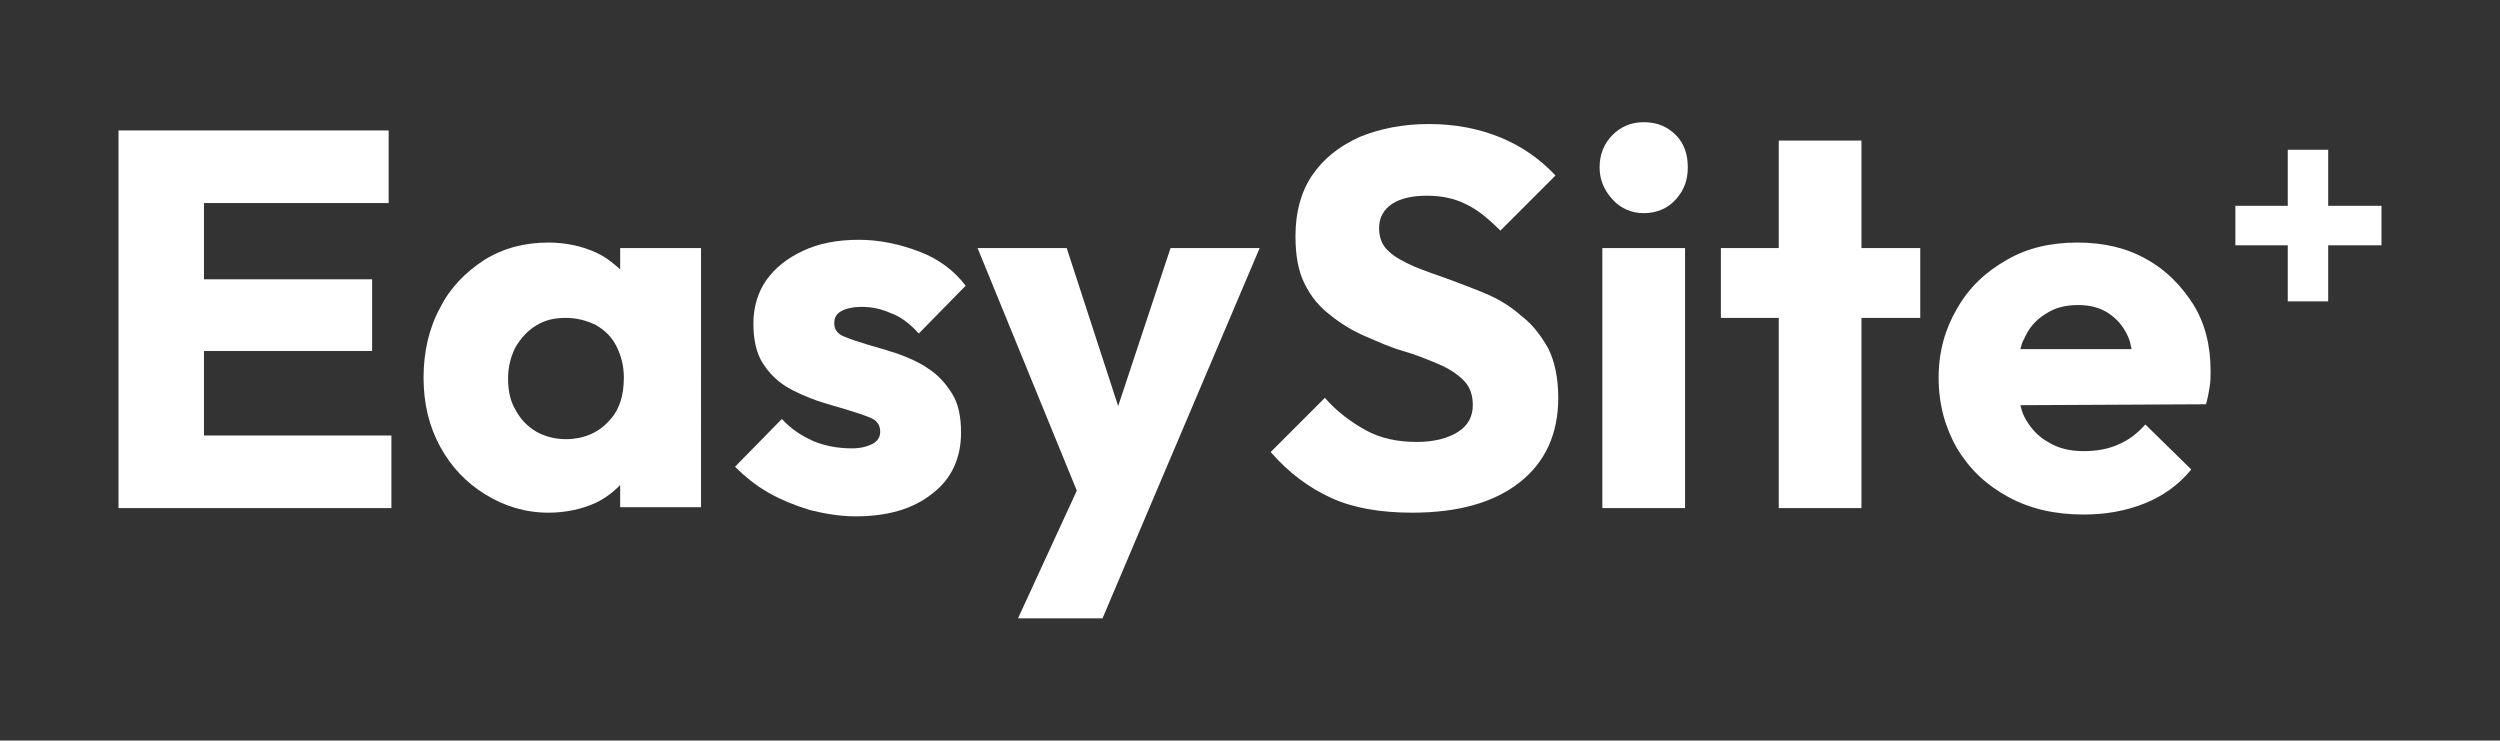
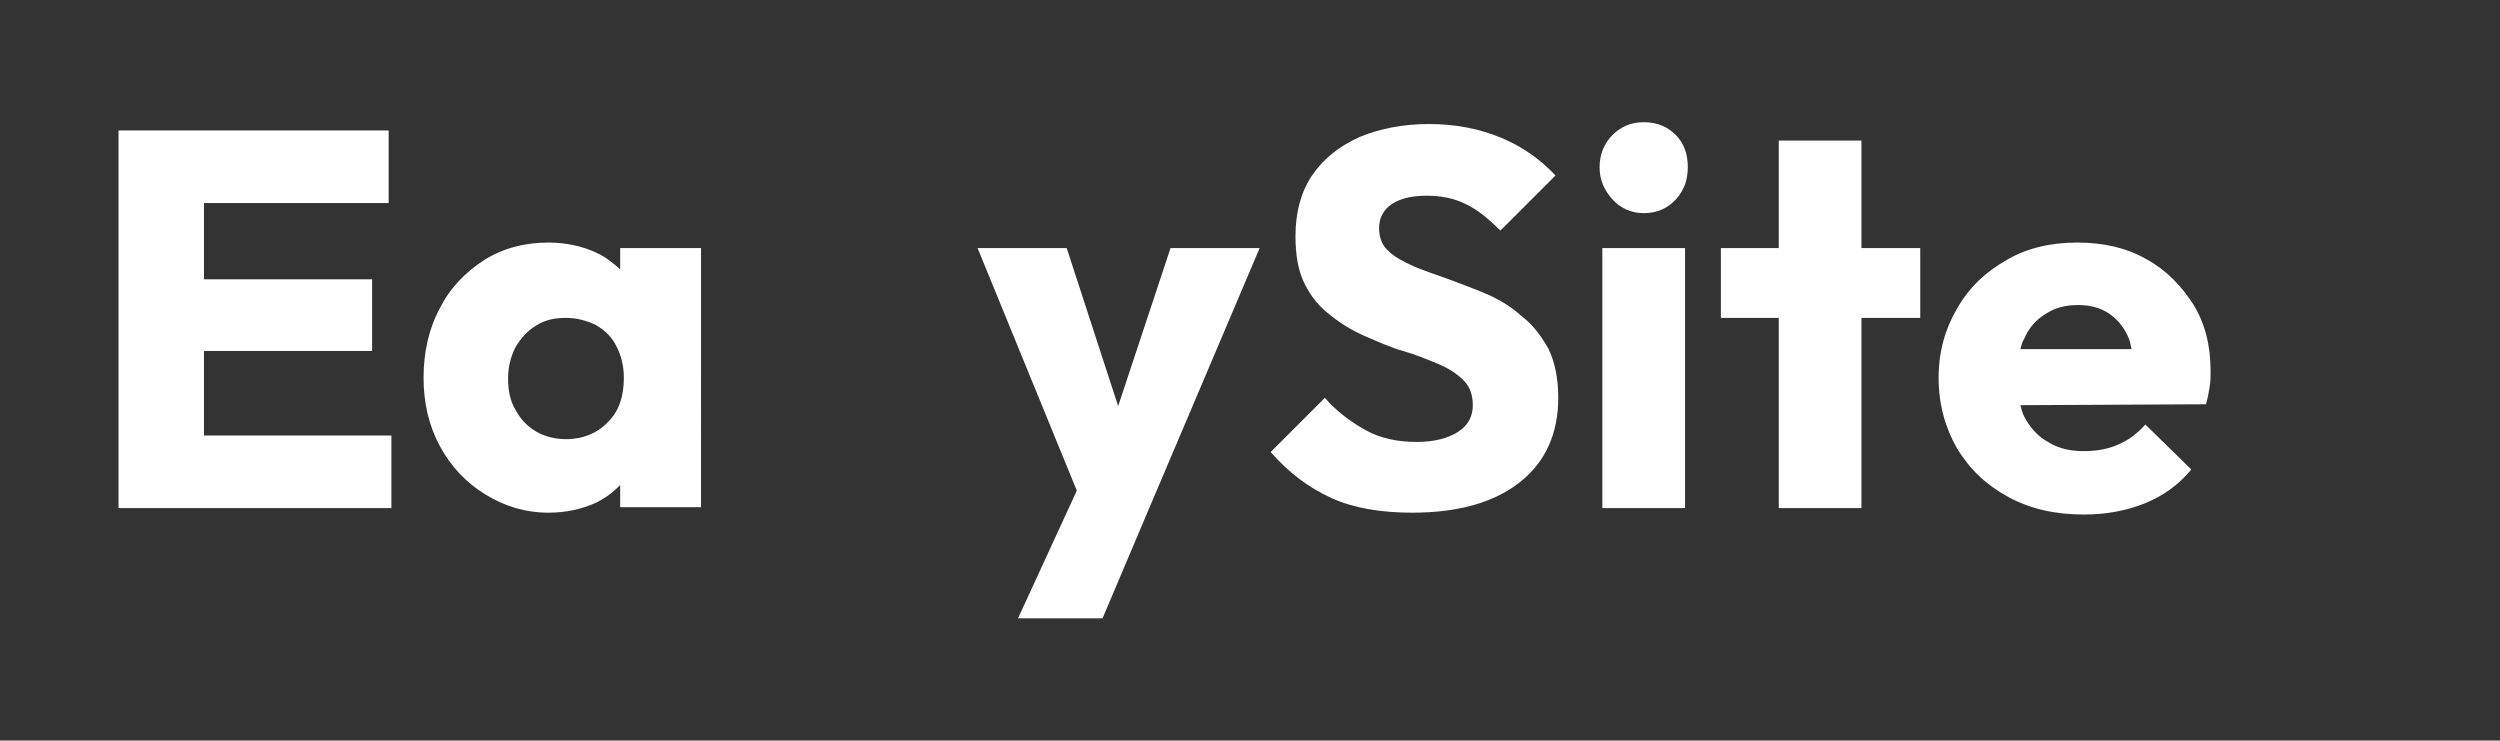
<svg xmlns="http://www.w3.org/2000/svg" version="1.1" id="Layer_1" x="0px" y="0px" viewBox="0 0 272.1 80.6" style="enable-background:new 0 0 272.1 80.6;" xml:space="preserve">
  <rect x="0" y="0" width="272.1" height="80.6" fill="#333333" stroke="none" />
  <style type="text/css">
	.st0{fill:#FFFFFF;}
</style>
  <g>
    <polygon class="st0" points="22.2,38.2 40.5,38.2 40.5,30.4 22.2,30.4 22.2,22.1 42.3,22.1 42.3,14.2 22.2,14.2 20,14.2 12.9,14.2    12.9,55.3 20,55.3 22.2,55.3 42.6,55.3 42.6,47.4 22.2,47.4  " />
    <path class="st0" d="M67.6,29.4c-0.8-0.7-1.6-1.4-2.7-1.9c-1.5-0.7-3.3-1.1-5.2-1.1c-2.6,0-4.9,0.6-7,1.9c-2,1.3-3.7,3-4.8,5.2   c-1.2,2.2-1.8,4.8-1.8,7.6c0,2.8,0.6,5.3,1.8,7.5c1.2,2.2,2.8,3.9,4.9,5.2c2.1,1.3,4.4,2,6.9,2c1.9,0,3.7-0.4,5.2-1.1   c1-0.5,1.8-1.1,2.6-1.9v2.4h8.8V27h-8.8V29.4z M66.2,45.9c-1.1,1.2-2.7,1.9-4.6,1.9c-1.2,0-2.3-0.3-3.2-0.8c-1-0.6-1.7-1.3-2.3-2.4   c-0.6-1-0.8-2.2-0.8-3.4c0-1.3,0.3-2.4,0.8-3.4c0.6-1,1.3-1.8,2.3-2.4c1-0.6,2-0.8,3.2-0.8c1.2,0,2.3,0.3,3.3,0.8   c1,0.6,1.7,1.3,2.2,2.3c0.5,1,0.8,2.1,0.8,3.4C67.9,43.1,67.4,44.7,66.2,45.9z" />
-     <path class="st0" d="M91.5,33.9c0.5-0.3,1.3-0.5,2.3-0.5c1,0,2.1,0.2,3.2,0.7c1.1,0.4,2.1,1.2,3,2.2l5.1-5.2   c-1.2-1.6-2.9-2.9-5-3.7c-2.1-0.8-4.3-1.3-6.6-1.3c-2.4,0-4.4,0.4-6.1,1.2c-1.7,0.8-3,1.8-4,3.2c-0.9,1.3-1.4,2.9-1.4,4.7   c0,1.7,0.3,3.2,1,4.3c0.7,1.1,1.5,1.9,2.6,2.6c1,0.6,2.2,1.1,3.3,1.5c1.2,0.4,2.3,0.7,3.3,1s1.9,0.6,2.6,0.9c0.7,0.3,1,0.8,1,1.5   c0,0.6-0.3,1-0.8,1.3c-0.6,0.3-1.3,0.5-2.3,0.5c-1.6,0-3-0.3-4.2-0.8c-1.3-0.6-2.4-1.3-3.4-2.4L80,50.8c1,1,2.2,2,3.6,2.8   c1.4,0.8,2.9,1.4,4.5,1.9c1.6,0.4,3.3,0.7,5,0.7c3.5,0,6.3-0.8,8.4-2.5c2.1-1.6,3.1-3.9,3.1-6.6c0-1.8-0.3-3.2-1-4.3   c-0.7-1.1-1.5-2-2.6-2.7c-1-0.7-2.2-1.2-3.3-1.6c-1.2-0.4-2.3-0.7-3.3-1c-1-0.3-1.9-0.6-2.6-0.9c-0.7-0.3-1-0.8-1-1.4   C90.8,34.6,91,34.2,91.5,33.9z" />
    <polygon class="st0" points="121.7,44.2 116.1,27 106.4,27 117.2,53.4 110.8,67.3 120,67.3 125,55.5 137.1,27 127.4,27  " />
    <path class="st0" d="M165.6,34.4c-1.1-1-2.4-1.8-3.8-2.4c-1.4-0.6-2.8-1.1-4.1-1.6c-1.4-0.5-2.6-0.9-3.8-1.4   c-1.1-0.5-2.1-1-2.8-1.7c-0.7-0.6-1-1.5-1-2.5c0-1.1,0.5-2,1.4-2.6s2.2-0.9,3.8-0.9c1.6,0,3,0.3,4.2,0.9c1.3,0.6,2.5,1.6,3.8,2.9   l6-6c-1.6-1.7-3.5-3.1-5.9-4.1c-2.4-1-5-1.5-7.9-1.5c-2.8,0-5.3,0.5-7.5,1.4c-2.2,1-3.9,2.3-5.2,4.2c-1.2,1.8-1.8,4-1.8,6.6   c0,2.1,0.3,3.8,1,5.2c0.7,1.4,1.6,2.5,2.8,3.4c1.1,0.9,2.4,1.7,3.8,2.3c1.4,0.6,2.7,1.2,4.1,1.6c1.4,0.4,2.6,0.9,3.8,1.4   s2.1,1.1,2.8,1.8s1,1.6,1,2.7c0,1.2-0.5,2.2-1.6,2.9c-1.1,0.7-2.6,1.1-4.5,1.1c-2.1,0-4-0.4-5.6-1.3s-3.1-2-4.4-3.5l-5.9,5.9   c2,2.3,4.2,3.9,6.6,5c2.4,1.1,5.4,1.6,8.8,1.6c5,0,8.9-1.1,11.7-3.3c2.8-2.2,4.2-5.3,4.2-9.2c0-2.2-0.4-4-1.1-5.4   C167.7,36.5,166.8,35.3,165.6,34.4z" />
    <path class="st0" d="M178.9,13.3c-1.4,0-2.5,0.5-3.4,1.4c-0.9,0.9-1.4,2.1-1.4,3.5c0,1.4,0.5,2.5,1.4,3.5c0.9,1,2.1,1.5,3.4,1.5   c1.4,0,2.6-0.5,3.5-1.5c0.9-1,1.3-2.1,1.3-3.5c0-1.4-0.4-2.6-1.3-3.5C181.5,13.8,180.4,13.3,178.9,13.3z" />
    <rect x="174.4" y="27" class="st0" width="9" height="28.3" />
    <polygon class="st0" points="202.6,15.3 193.6,15.3 193.6,27 187.3,27 187.3,34.6 193.6,34.6 193.6,55.3 202.6,55.3 202.6,34.6    209,34.6 209,27 202.6,27  " />
    <path class="st0" d="M233.6,28.2c-2.1-1.2-4.6-1.8-7.5-1.8c-2.9,0-5.5,0.6-7.7,1.9c-2.3,1.3-4.1,3-5.4,5.3c-1.3,2.2-2,4.7-2,7.5   c0,2.9,0.7,5.4,2,7.7c1.4,2.3,3.2,4,5.6,5.3c2.4,1.3,5.1,1.9,8.2,1.9c2.4,0,4.6-0.4,6.6-1.2c2-0.8,3.7-2,5.1-3.7l-5-4.9   c-0.9,1-1.8,1.7-3,2.2c-1.1,0.5-2.4,0.7-3.7,0.7c-1.5,0-2.8-0.3-3.9-1c-1.1-0.6-2-1.6-2.6-2.8c-0.2-0.4-0.3-0.8-0.4-1.2l20.2-0.1   c0.2-0.7,0.3-1.3,0.4-1.9c0.1-0.6,0.1-1.1,0.1-1.7c0-2.8-0.6-5.2-1.9-7.3C237.4,31.1,235.8,29.4,233.6,28.2z M222.6,34.2   c1-0.7,2.2-1,3.6-1c1.3,0,2.4,0.3,3.3,0.9c0.9,0.6,1.6,1.4,2.1,2.5c0.2,0.4,0.3,0.9,0.4,1.4L219.9,38c0.1-0.4,0.2-0.8,0.4-1.1   C220.8,35.7,221.6,34.8,222.6,34.2z" />
-     <polygon class="st0" points="259.2,22.4 253.4,22.4 253.4,16.3 249,16.3 249,22.4 243.3,22.4 243.3,26.7 249,26.7 249,32.8    253.4,32.8 253.4,26.7 259.2,26.7  " />
  </g>
</svg>